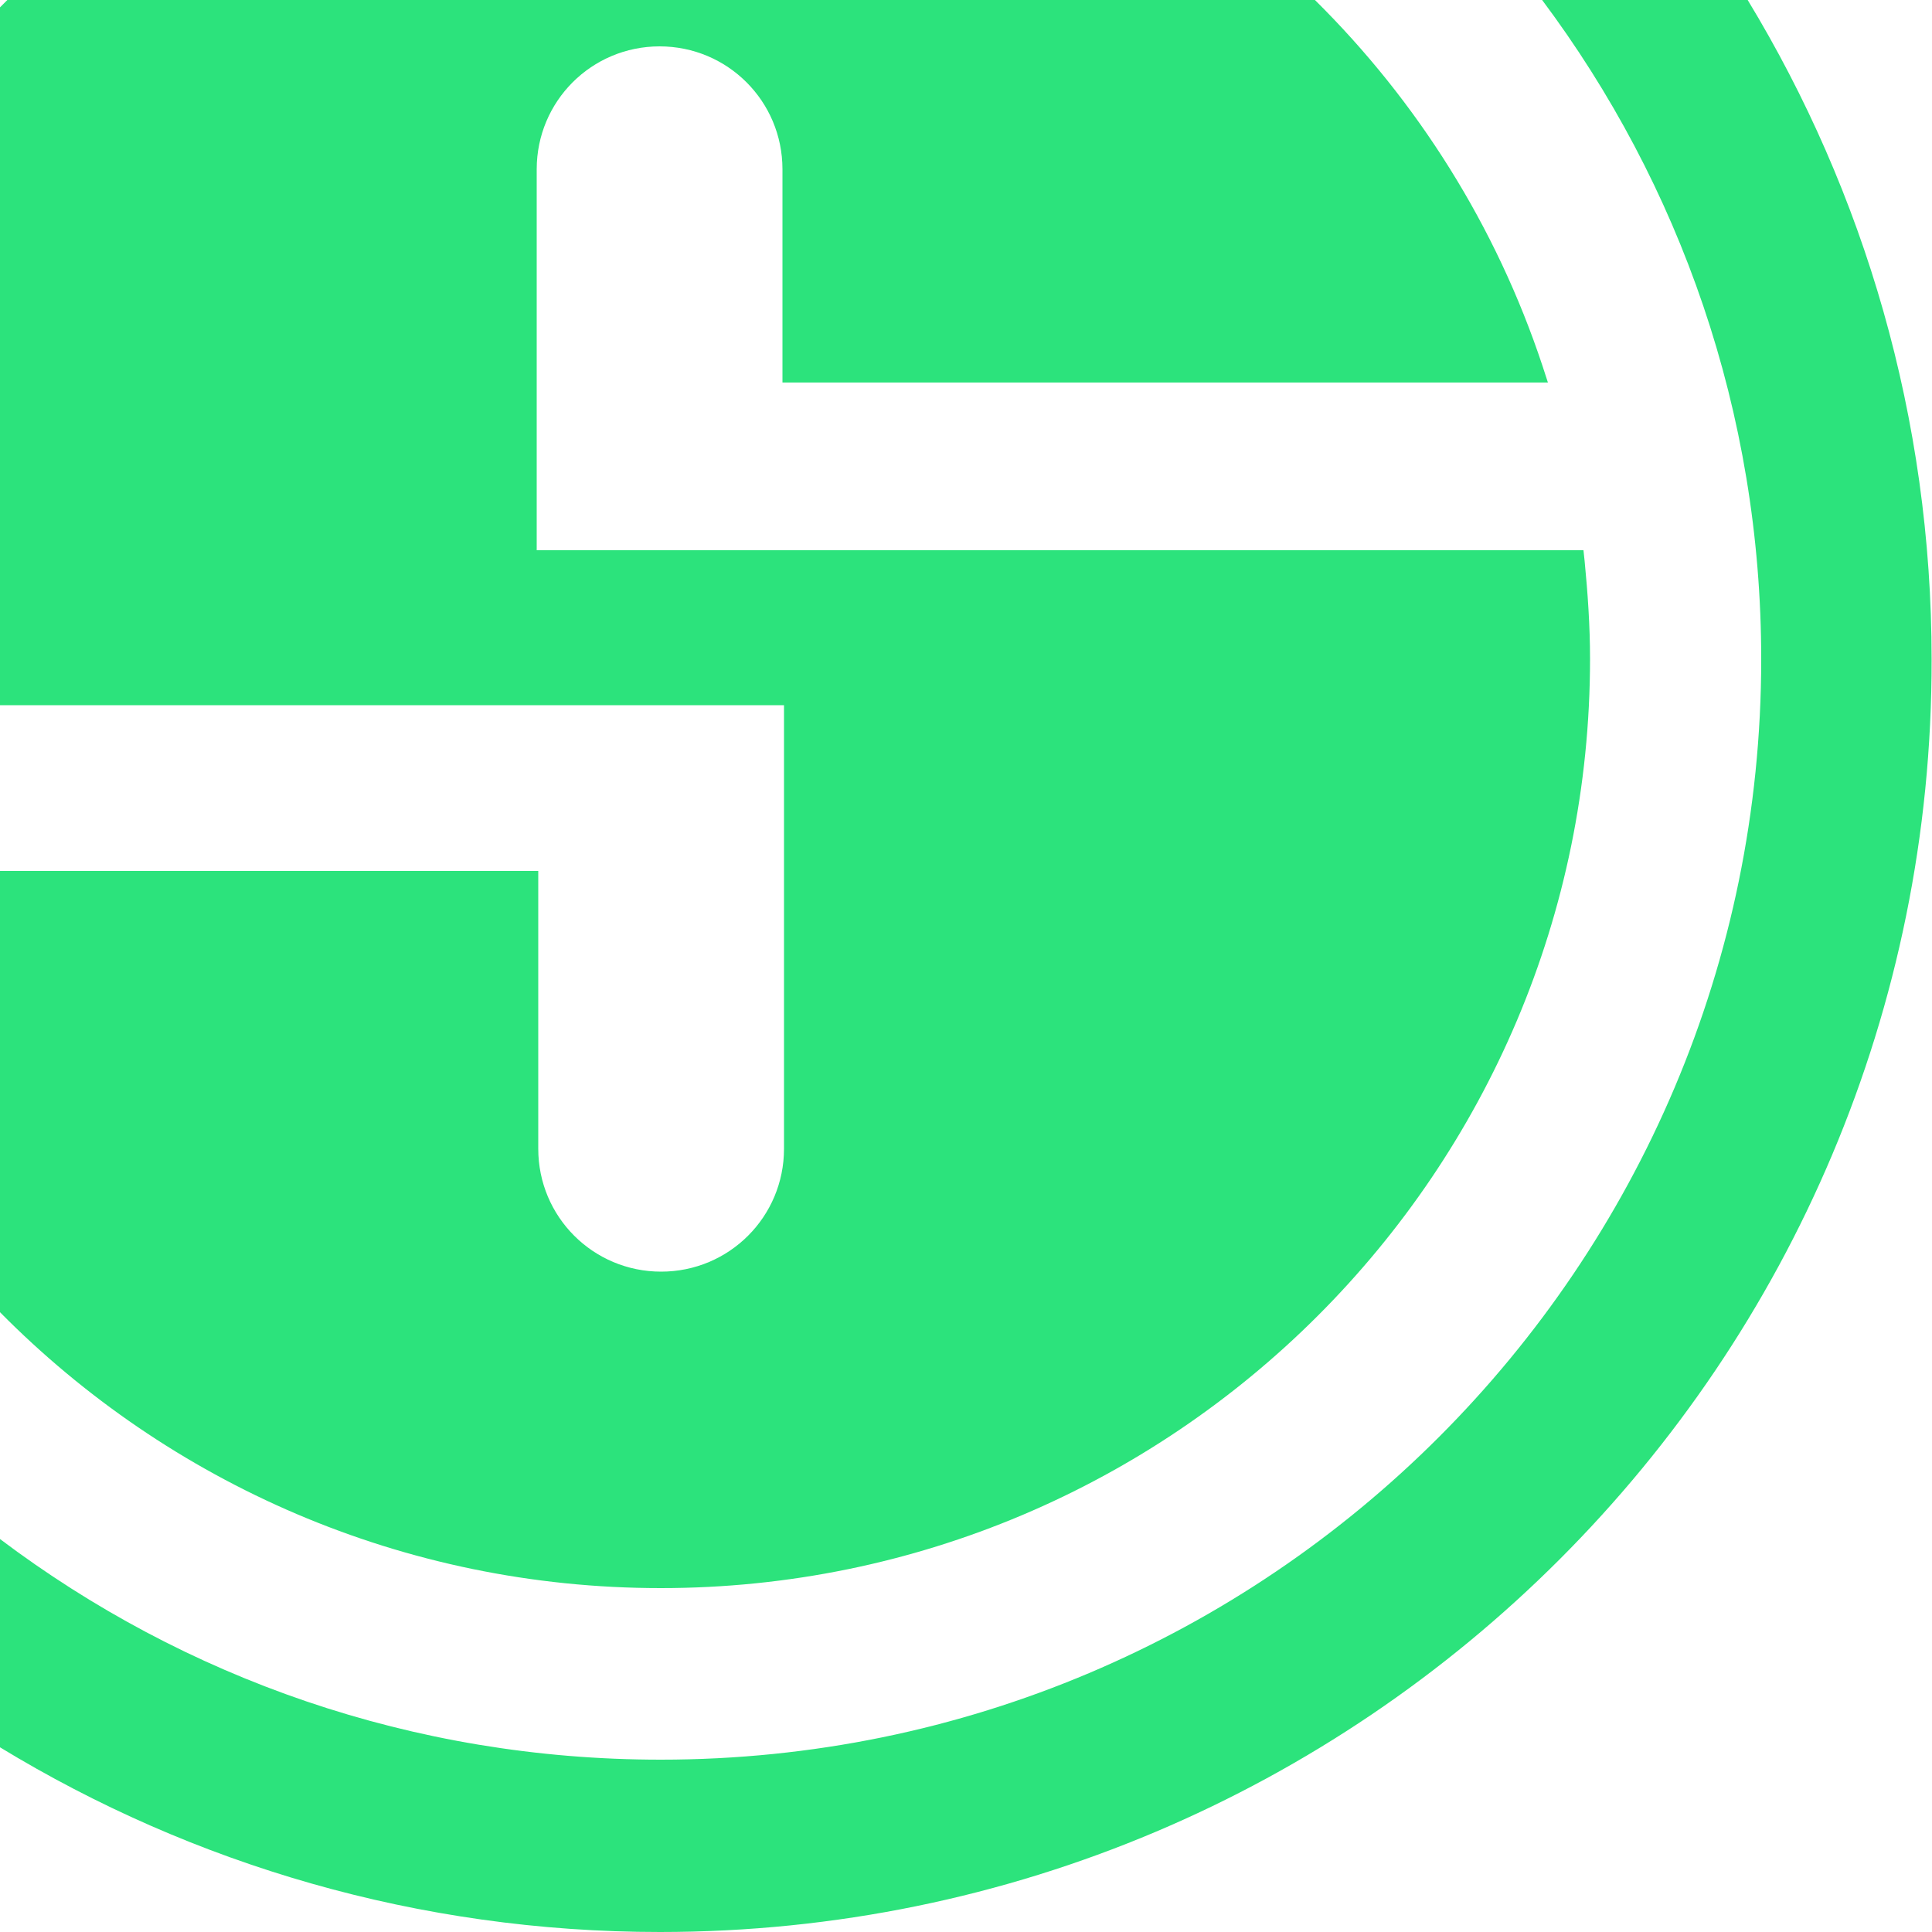
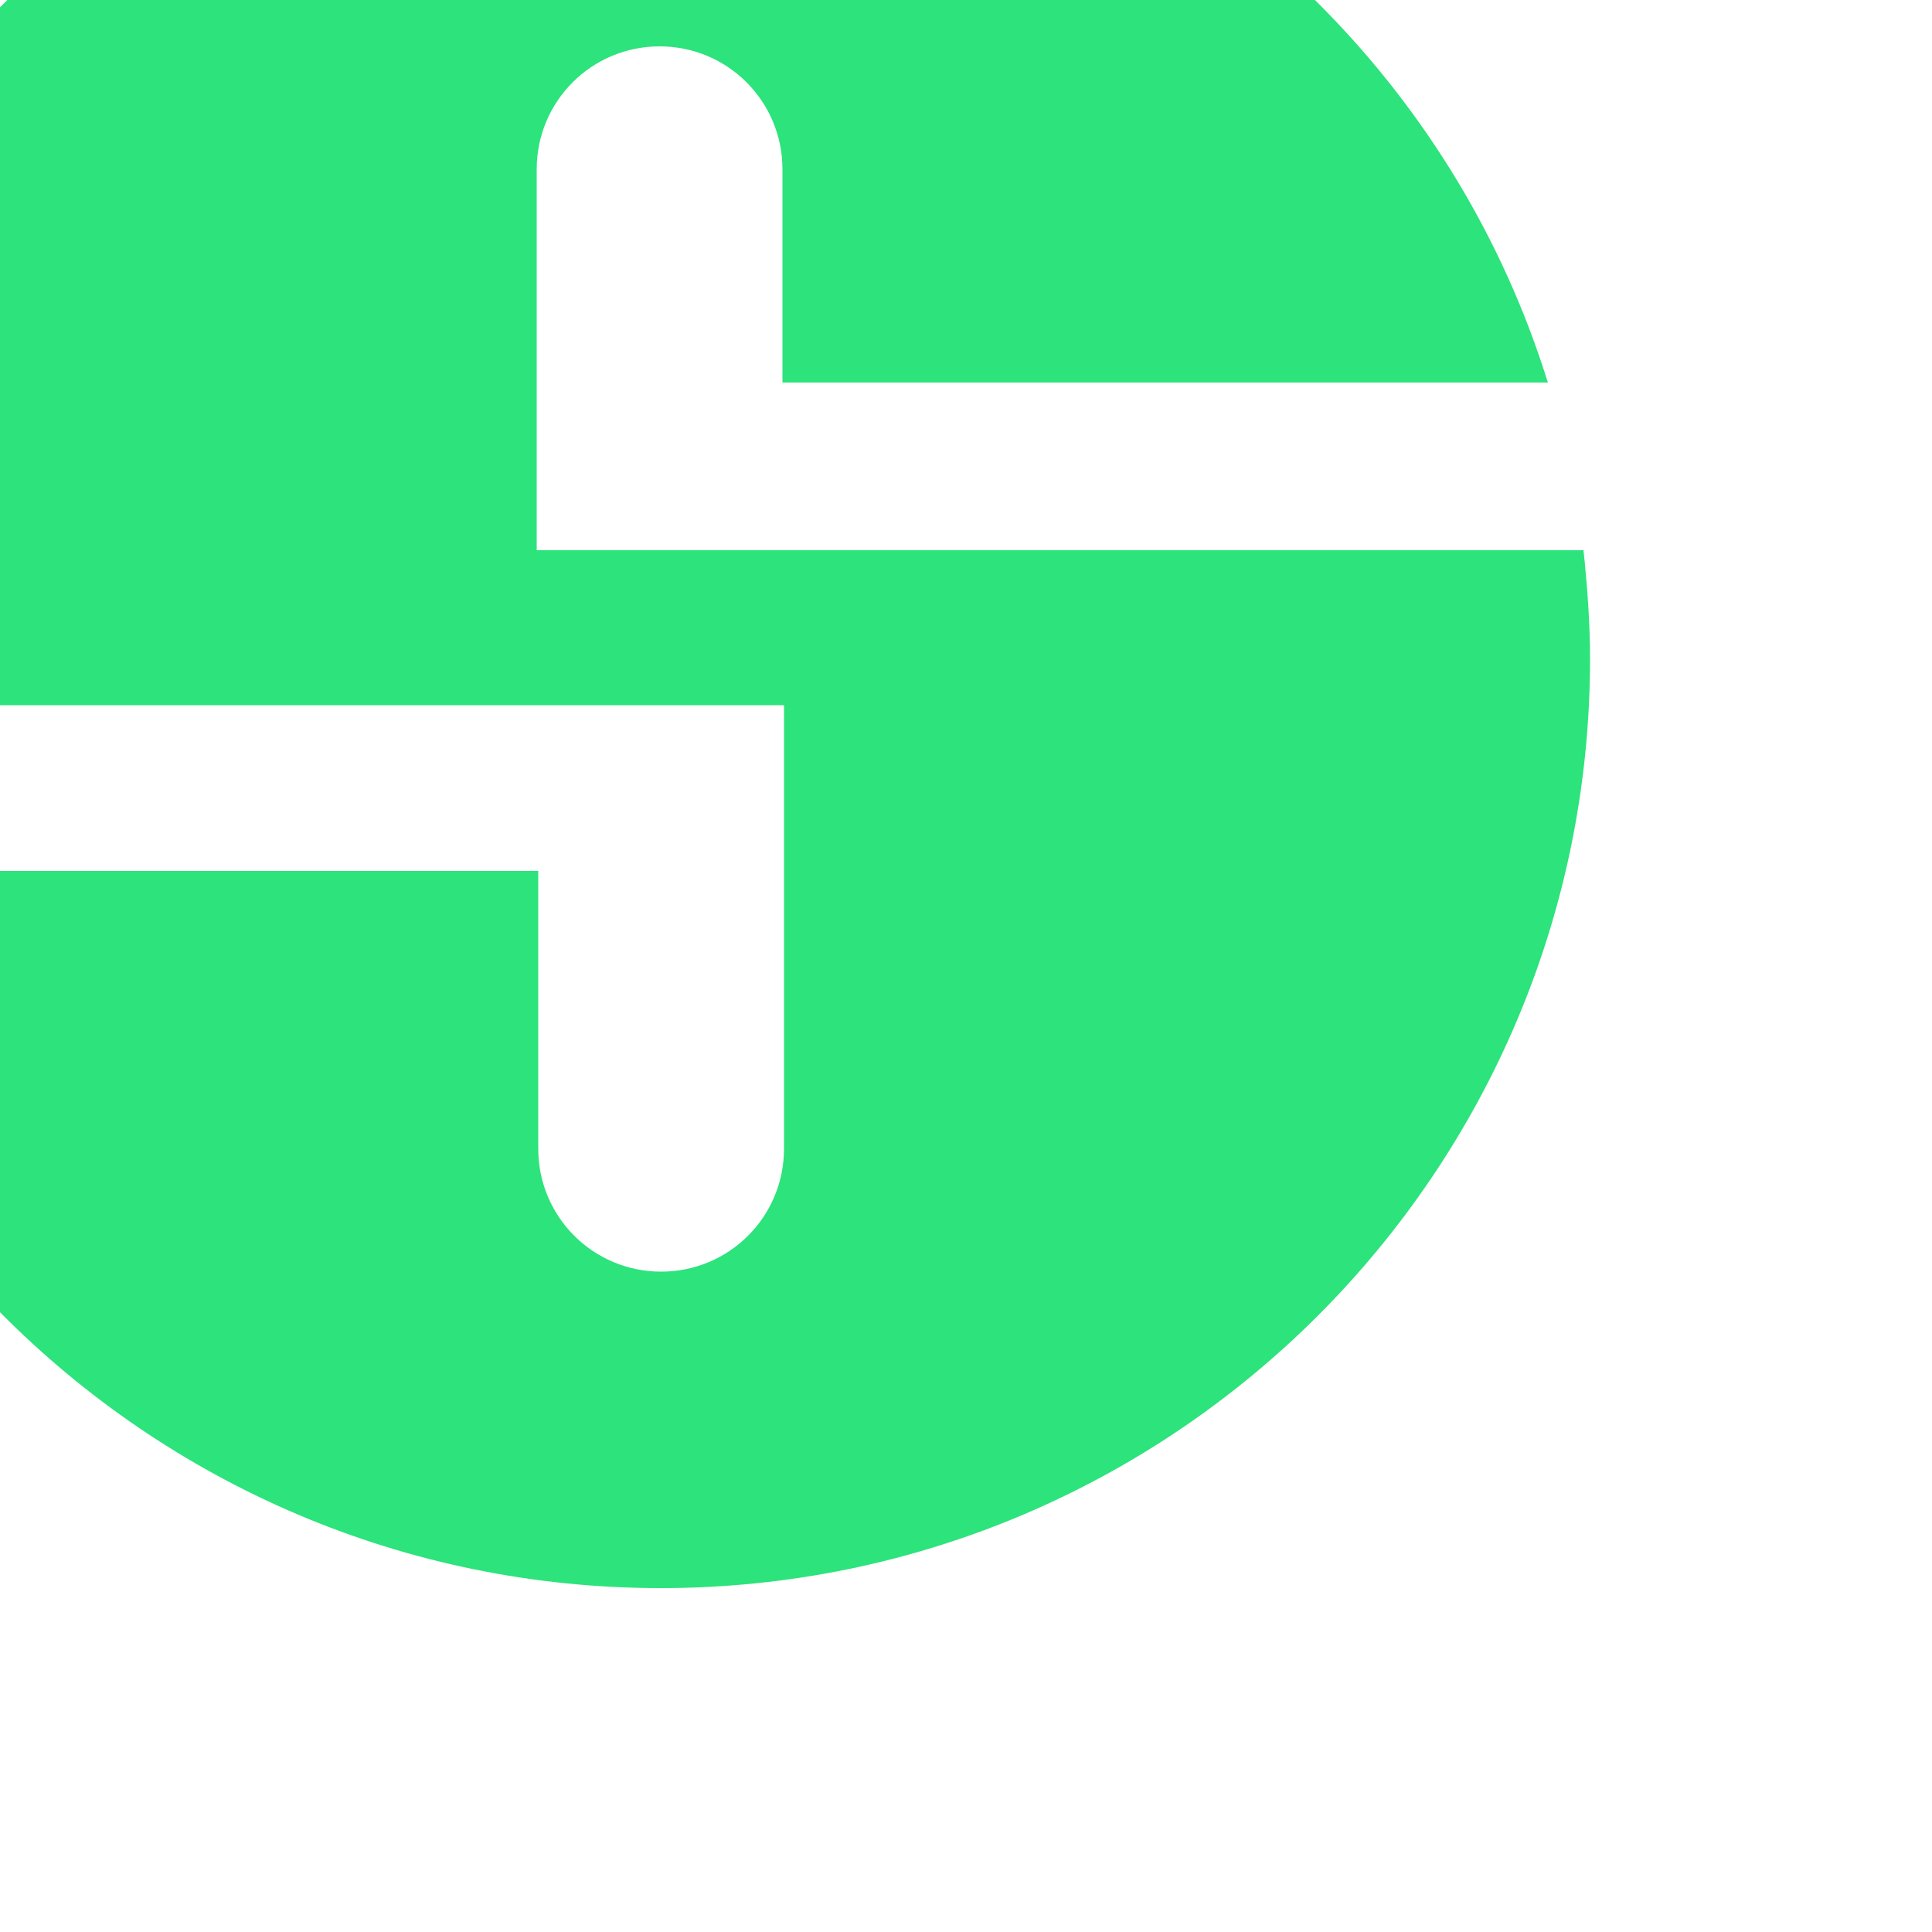
<svg xmlns="http://www.w3.org/2000/svg" version="1.1" id="Livello_1" x="0px" y="0px" viewBox="0 0 500 500" style="enable-background:new 0 0 500 500;" xml:space="preserve">
  <style type="text/css">
	.st0{opacity:0.9;fill:#16E06E;enable-background:new    ;}
</style>
-   <path class="st0" d="M499.9,170.6c0-62.4-17.4-120.8-47.6-170.6h-53.2c35.6,47.6,56.7,106.6,56.7,170.6  c0,157.2-127.6,284.8-284.8,284.8c-64.2,0-123.4-21.2-171-57.1v53.9C49.8,482.5,108.3,500,170.8,500  C352.7,500,500.2,352.5,499.9,170.6z" />
  <path class="st0" d="M0,1.9v180.6h135.8h67.1v114.8c0,17.6-14.2,31.8-31.8,31.8s-31.8-14.2-31.8-31.8v-71.9H0v114.2  C43.6,383.7,104.2,411,171,411c132.7,0,240.5-107.7,240.5-240.5c0-8.5-0.6-17.1-1.4-25.3l-0.3-2.8H206h-67.1V43.8  c0-17.6,14.2-31.8,31.8-31.8s31.8,14.2,31.8,31.8V99h198.1l-1.4-4.3c-12-36.2-32.4-68.5-58.9-94.7H1.9C1.3,0.6,0.6,1.3,0,1.9z" />
</svg>